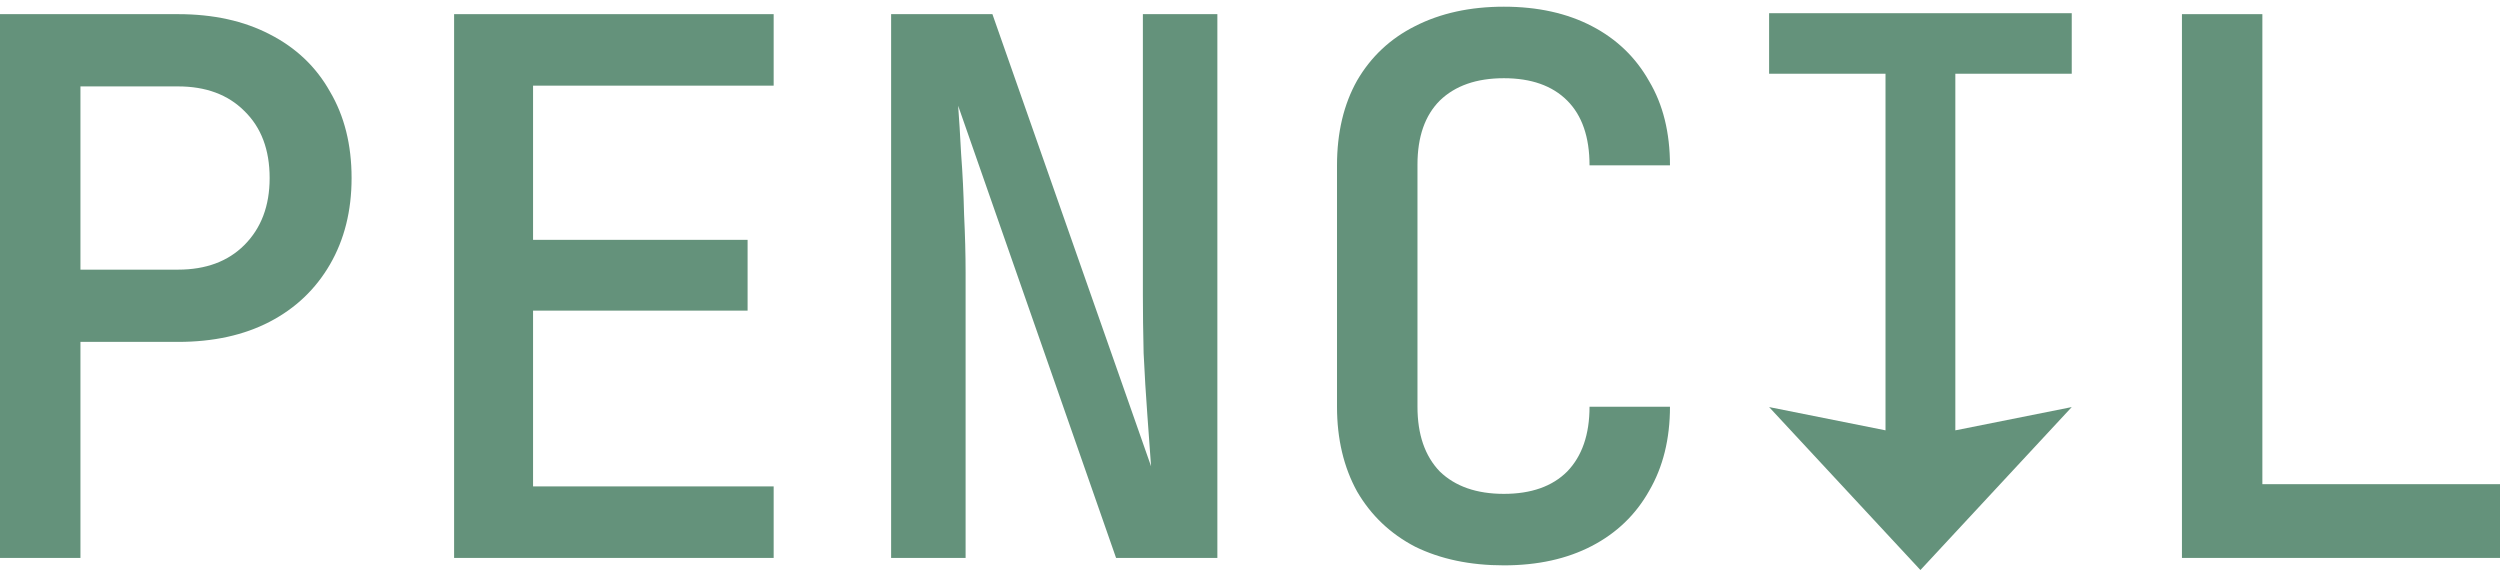
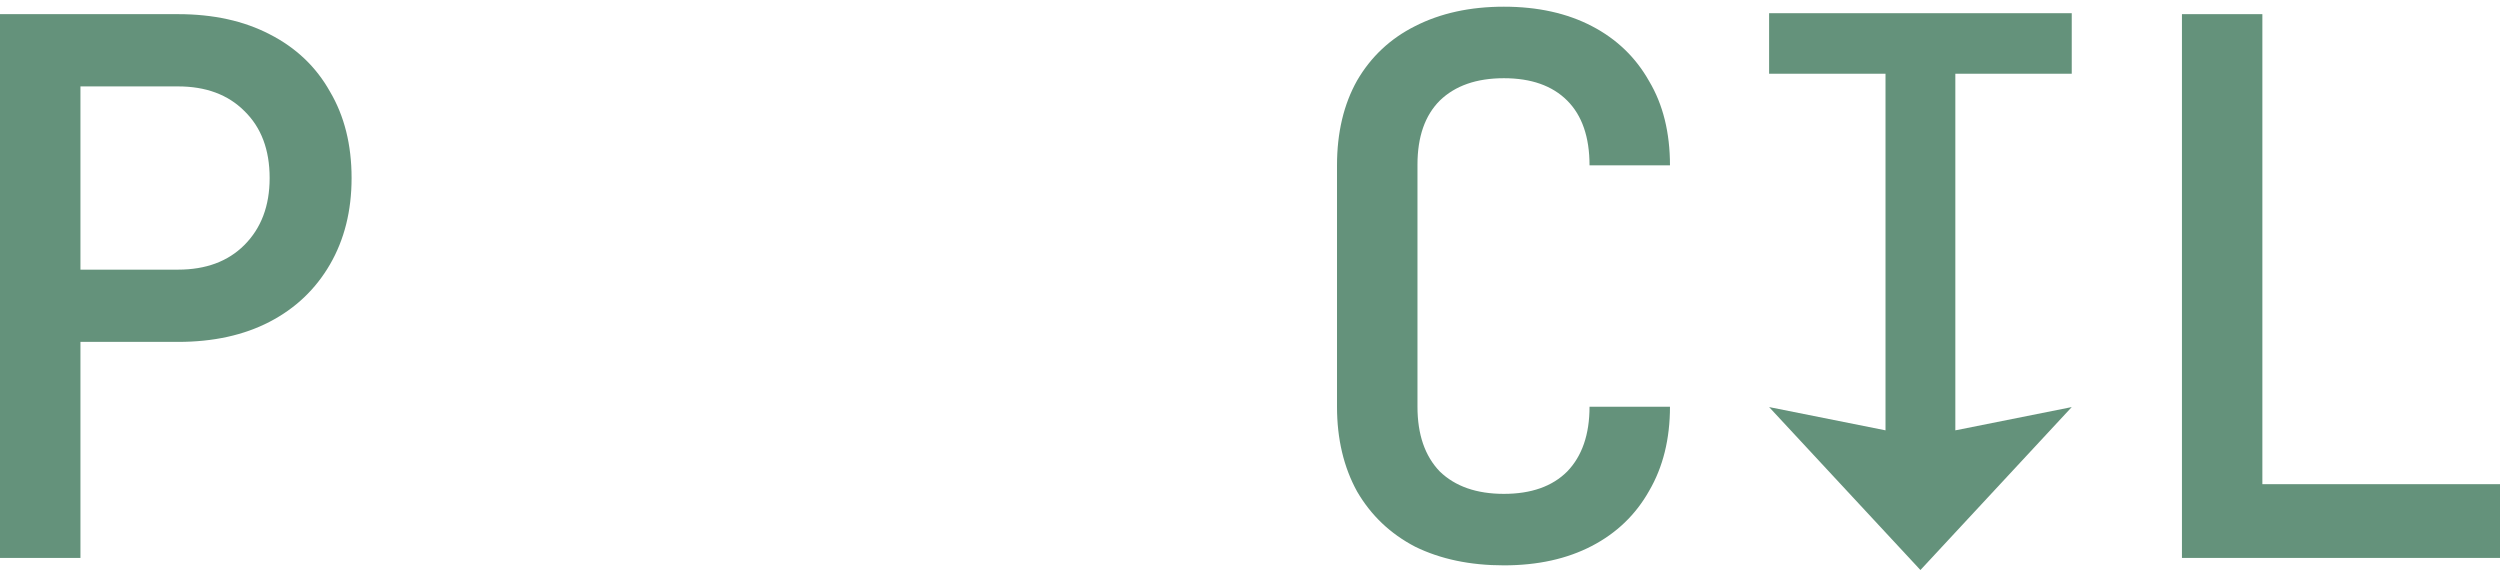
<svg xmlns="http://www.w3.org/2000/svg" width="112" height="26" viewBox="0 0 112 26" fill="none">
  <path d="M92.814 3.304H87.599V19.279L92.814 18.237L86.035 25.537L79.256 18.237L84.471 19.279V3.304H79.256V0.592H92.814V3.304Z" fill="#64927B" />
  <path d="M67.374 0.3C68.887 0.3 70.199 0.59 71.311 1.168C72.424 1.746 73.28 2.569 73.881 3.637C74.504 4.682 74.815 5.94 74.815 7.408H71.211C71.211 6.14 70.877 5.172 70.21 4.505C69.543 3.838 68.597 3.504 67.374 3.504C66.15 3.504 65.194 3.837 64.504 4.505C63.837 5.172 63.503 6.129 63.503 7.375V18.221C63.503 19.466 63.837 20.434 64.504 21.124C65.194 21.791 66.151 22.125 67.374 22.125C68.597 22.125 69.543 21.791 70.21 21.124C70.877 20.434 71.211 19.466 71.211 18.221H74.815C74.815 19.667 74.504 20.923 73.881 21.991C73.28 23.059 72.424 23.883 71.311 24.461C70.199 25.039 68.887 25.328 67.374 25.328C65.861 25.328 64.537 25.05 63.402 24.494C62.29 23.916 61.423 23.092 60.8 22.024C60.199 20.934 59.898 19.667 59.898 18.221V7.408C59.898 5.94 60.199 4.671 60.8 3.604C61.423 2.536 62.29 1.724 63.402 1.168C64.537 0.59 65.861 0.3 67.374 0.3Z" fill="#64927B" />
  <path fill-rule="evenodd" clip-rule="evenodd" d="M7.976 0.634C9.555 0.634 10.923 0.935 12.08 1.535C13.259 2.136 14.16 2.992 14.783 4.104C15.428 5.195 15.751 6.485 15.751 7.976C15.751 9.444 15.428 10.734 14.783 11.847C14.138 12.959 13.237 13.815 12.08 14.416C10.923 15.017 9.555 15.317 7.976 15.317H3.604V24.995H0V0.634H7.976ZM3.604 12.08H7.976C9.221 12.08 10.212 11.713 10.946 10.979C11.702 10.222 12.08 9.221 12.08 7.976C12.08 6.708 11.703 5.706 10.946 4.972C10.212 4.238 9.221 3.871 7.976 3.871H3.604V12.08Z" fill="#64927B" />
-   <path d="M34.66 3.837H23.881V10.745H33.492V13.916H23.881V21.791H34.66V24.995H20.344V0.634H34.66V3.837Z" fill="#64927B" />
-   <path d="M51.568 20.891C51.524 20.245 51.468 19.478 51.401 18.588C51.335 17.698 51.279 16.774 51.234 15.817C51.212 14.861 51.201 13.993 51.201 13.215V0.634H54.538V24.995H50L42.925 4.738C42.969 5.317 43.014 6.04 43.059 6.907C43.125 7.775 43.169 8.676 43.191 9.61C43.236 10.545 43.259 11.413 43.259 12.214V24.995H39.922V0.634H44.46L51.568 20.891Z" fill="#64927B" />
  <path d="M101.354 21.691H112V24.995H97.751V0.634H101.354V21.691Z" fill="#64927B" />
</svg>